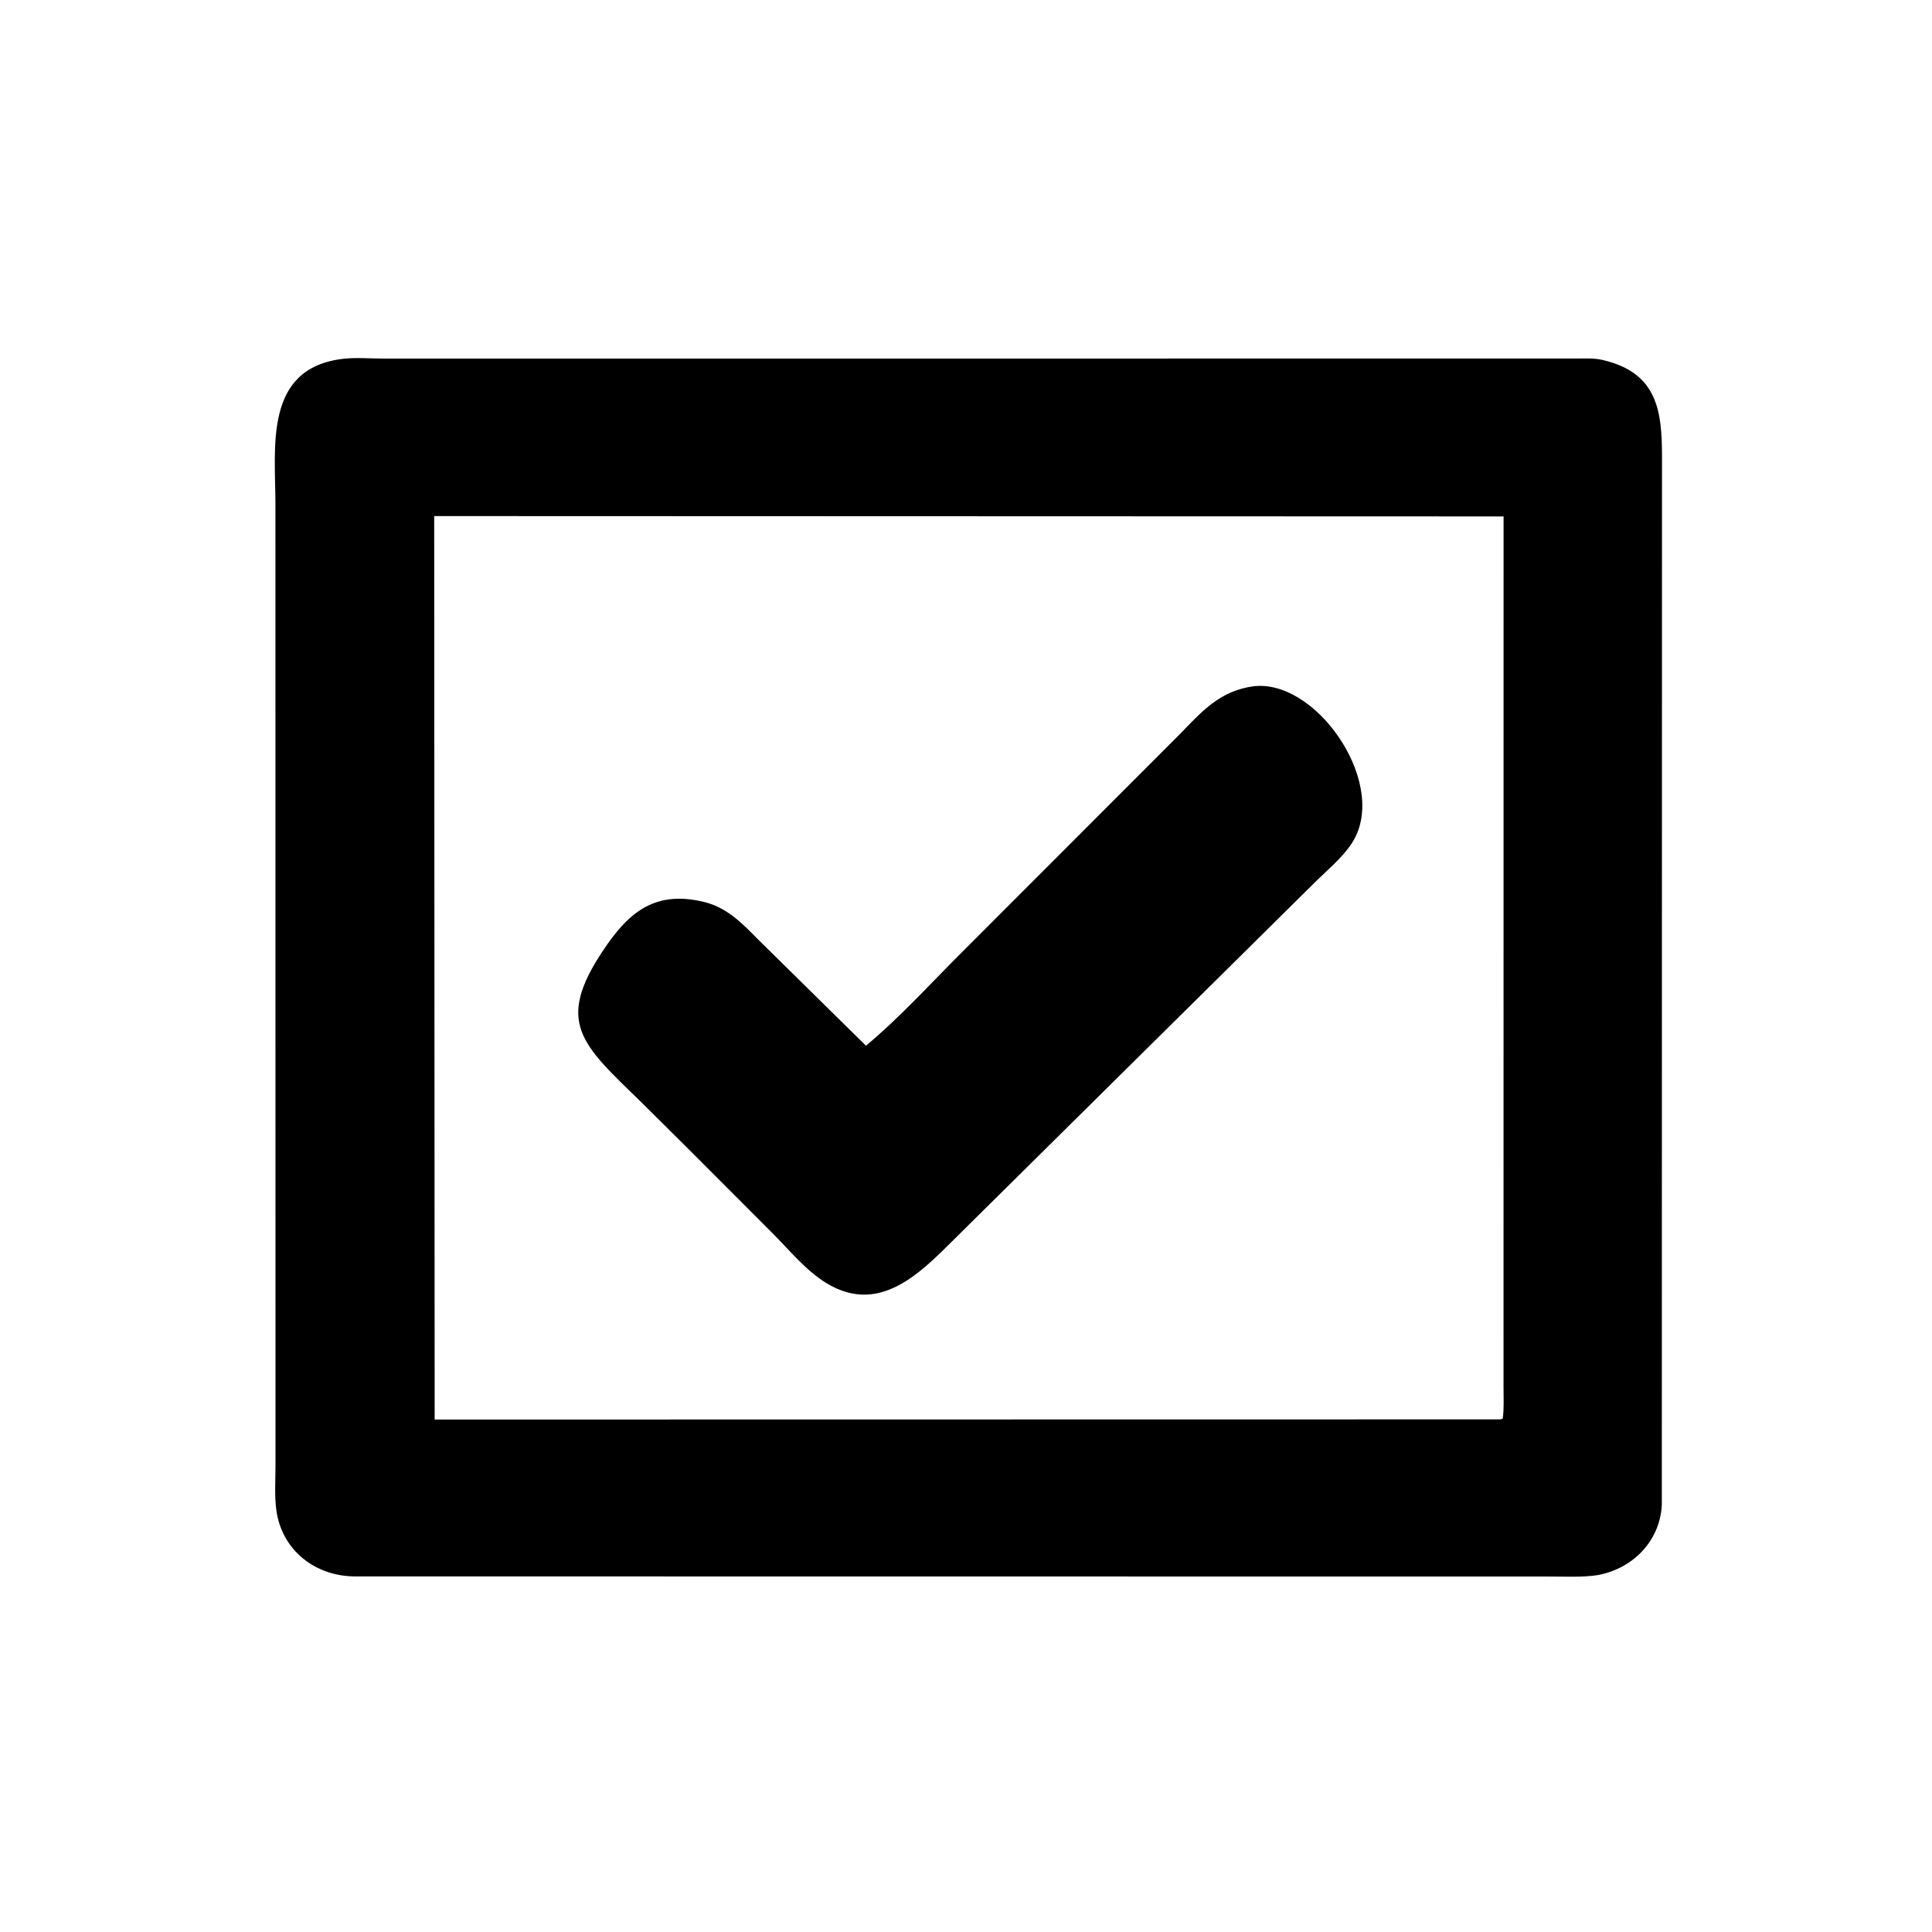
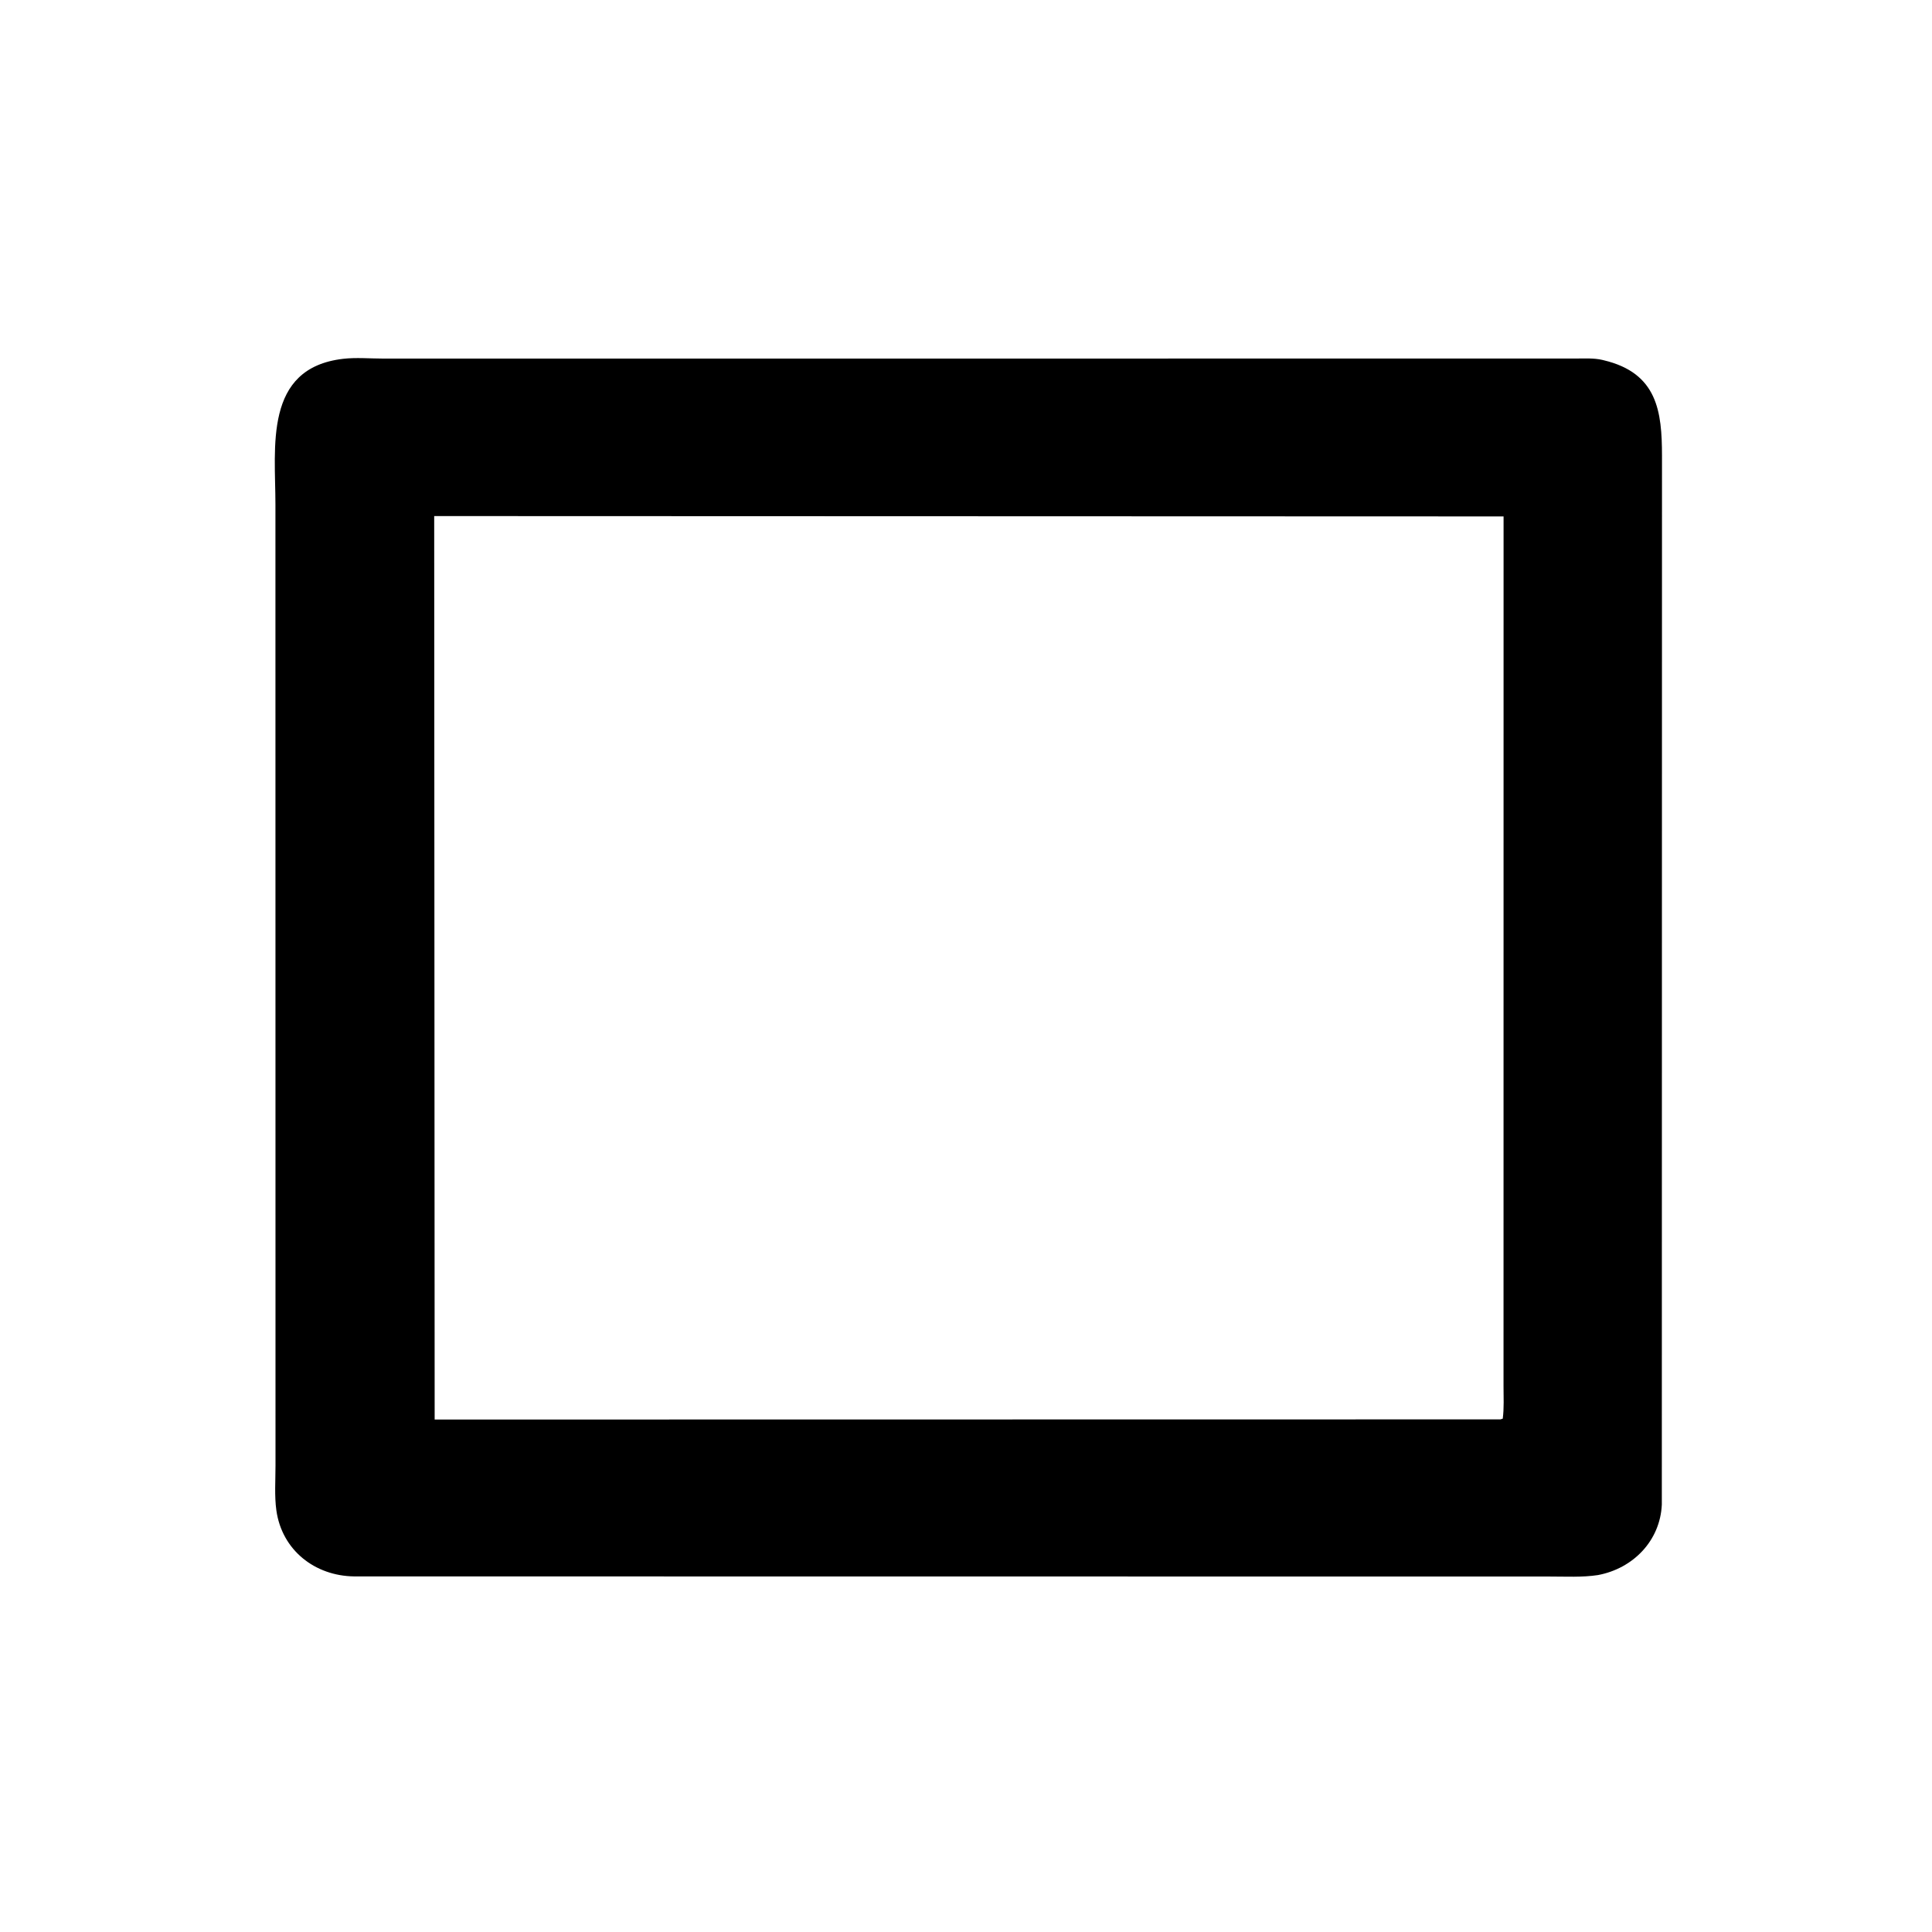
<svg xmlns="http://www.w3.org/2000/svg" version="1.1" style="display: block;" viewBox="0 0 2048 2048" width="640" height="640">
  <path transform="translate(0,0)" fill="rgb(0,0,0)" d="M 1693.79 1669.66 C 1677.14 1672.18 1659.77 1671.18 1642.98 1671.19 L 375.38 1671.05 C 333.925 1670.54 298.924 1643.41 292.968 1601.11 C 290.813 1585.81 292.068 1568.9 292.043 1553.39 L 291.969 534.586 C 291.989 474.347 279.251 390.252 363.599 380.38 C 377.221 378.744 392.673 380.12 406.445 380.116 L 1670.01 380.064 C 1679.32 380.075 1689.39 379.394 1698.51 381.517 L 1700 381.883 C 1757.09 395.454 1761.73 436.435 1761.78 483.179 L 1761.6 1594.96 C 1759.85 1633.29 1731.14 1662.72 1693.79 1669.66 z M 460.265 547.058 L 460.756 1504.77 L 1590.5 1504.6 L 1592.98 1503.84 C 1594.46 1492.63 1593.8 1480.81 1593.8 1469.5 L 1593.85 547.44 L 460.265 547.058 z" />
-   <path transform="translate(0,0)" fill="rgb(0,0,0)" d="M 730.302 1218.52 L 678.267 1166.88 C 616.153 1106.68 588.593 1083.38 639.387 1007.41 C 664.808 969.393 691.978 943.944 743.613 955.485 L 745.5 955.928 C 770.383 961.625 786.671 978.674 803.924 996.17 L 917.976 1108.52 C 953.745 1078.65 985.563 1043.48 1018.5 1010.58 L 1249.01 779.917 C 1273.72 754.612 1292.48 732.195 1329.59 727.353 L 1334.04 727.101 C 1400.04 725.069 1472.92 834.606 1432.48 894.648 C 1422.34 909.714 1407.33 922.039 1394.43 934.75 L 1020.19 1305.05 C 982.134 1342.05 936.315 1397.42 875.464 1359.82 C 854.039 1346.59 836.141 1324.46 818.324 1306.67 L 730.302 1218.52 z" />
</svg>